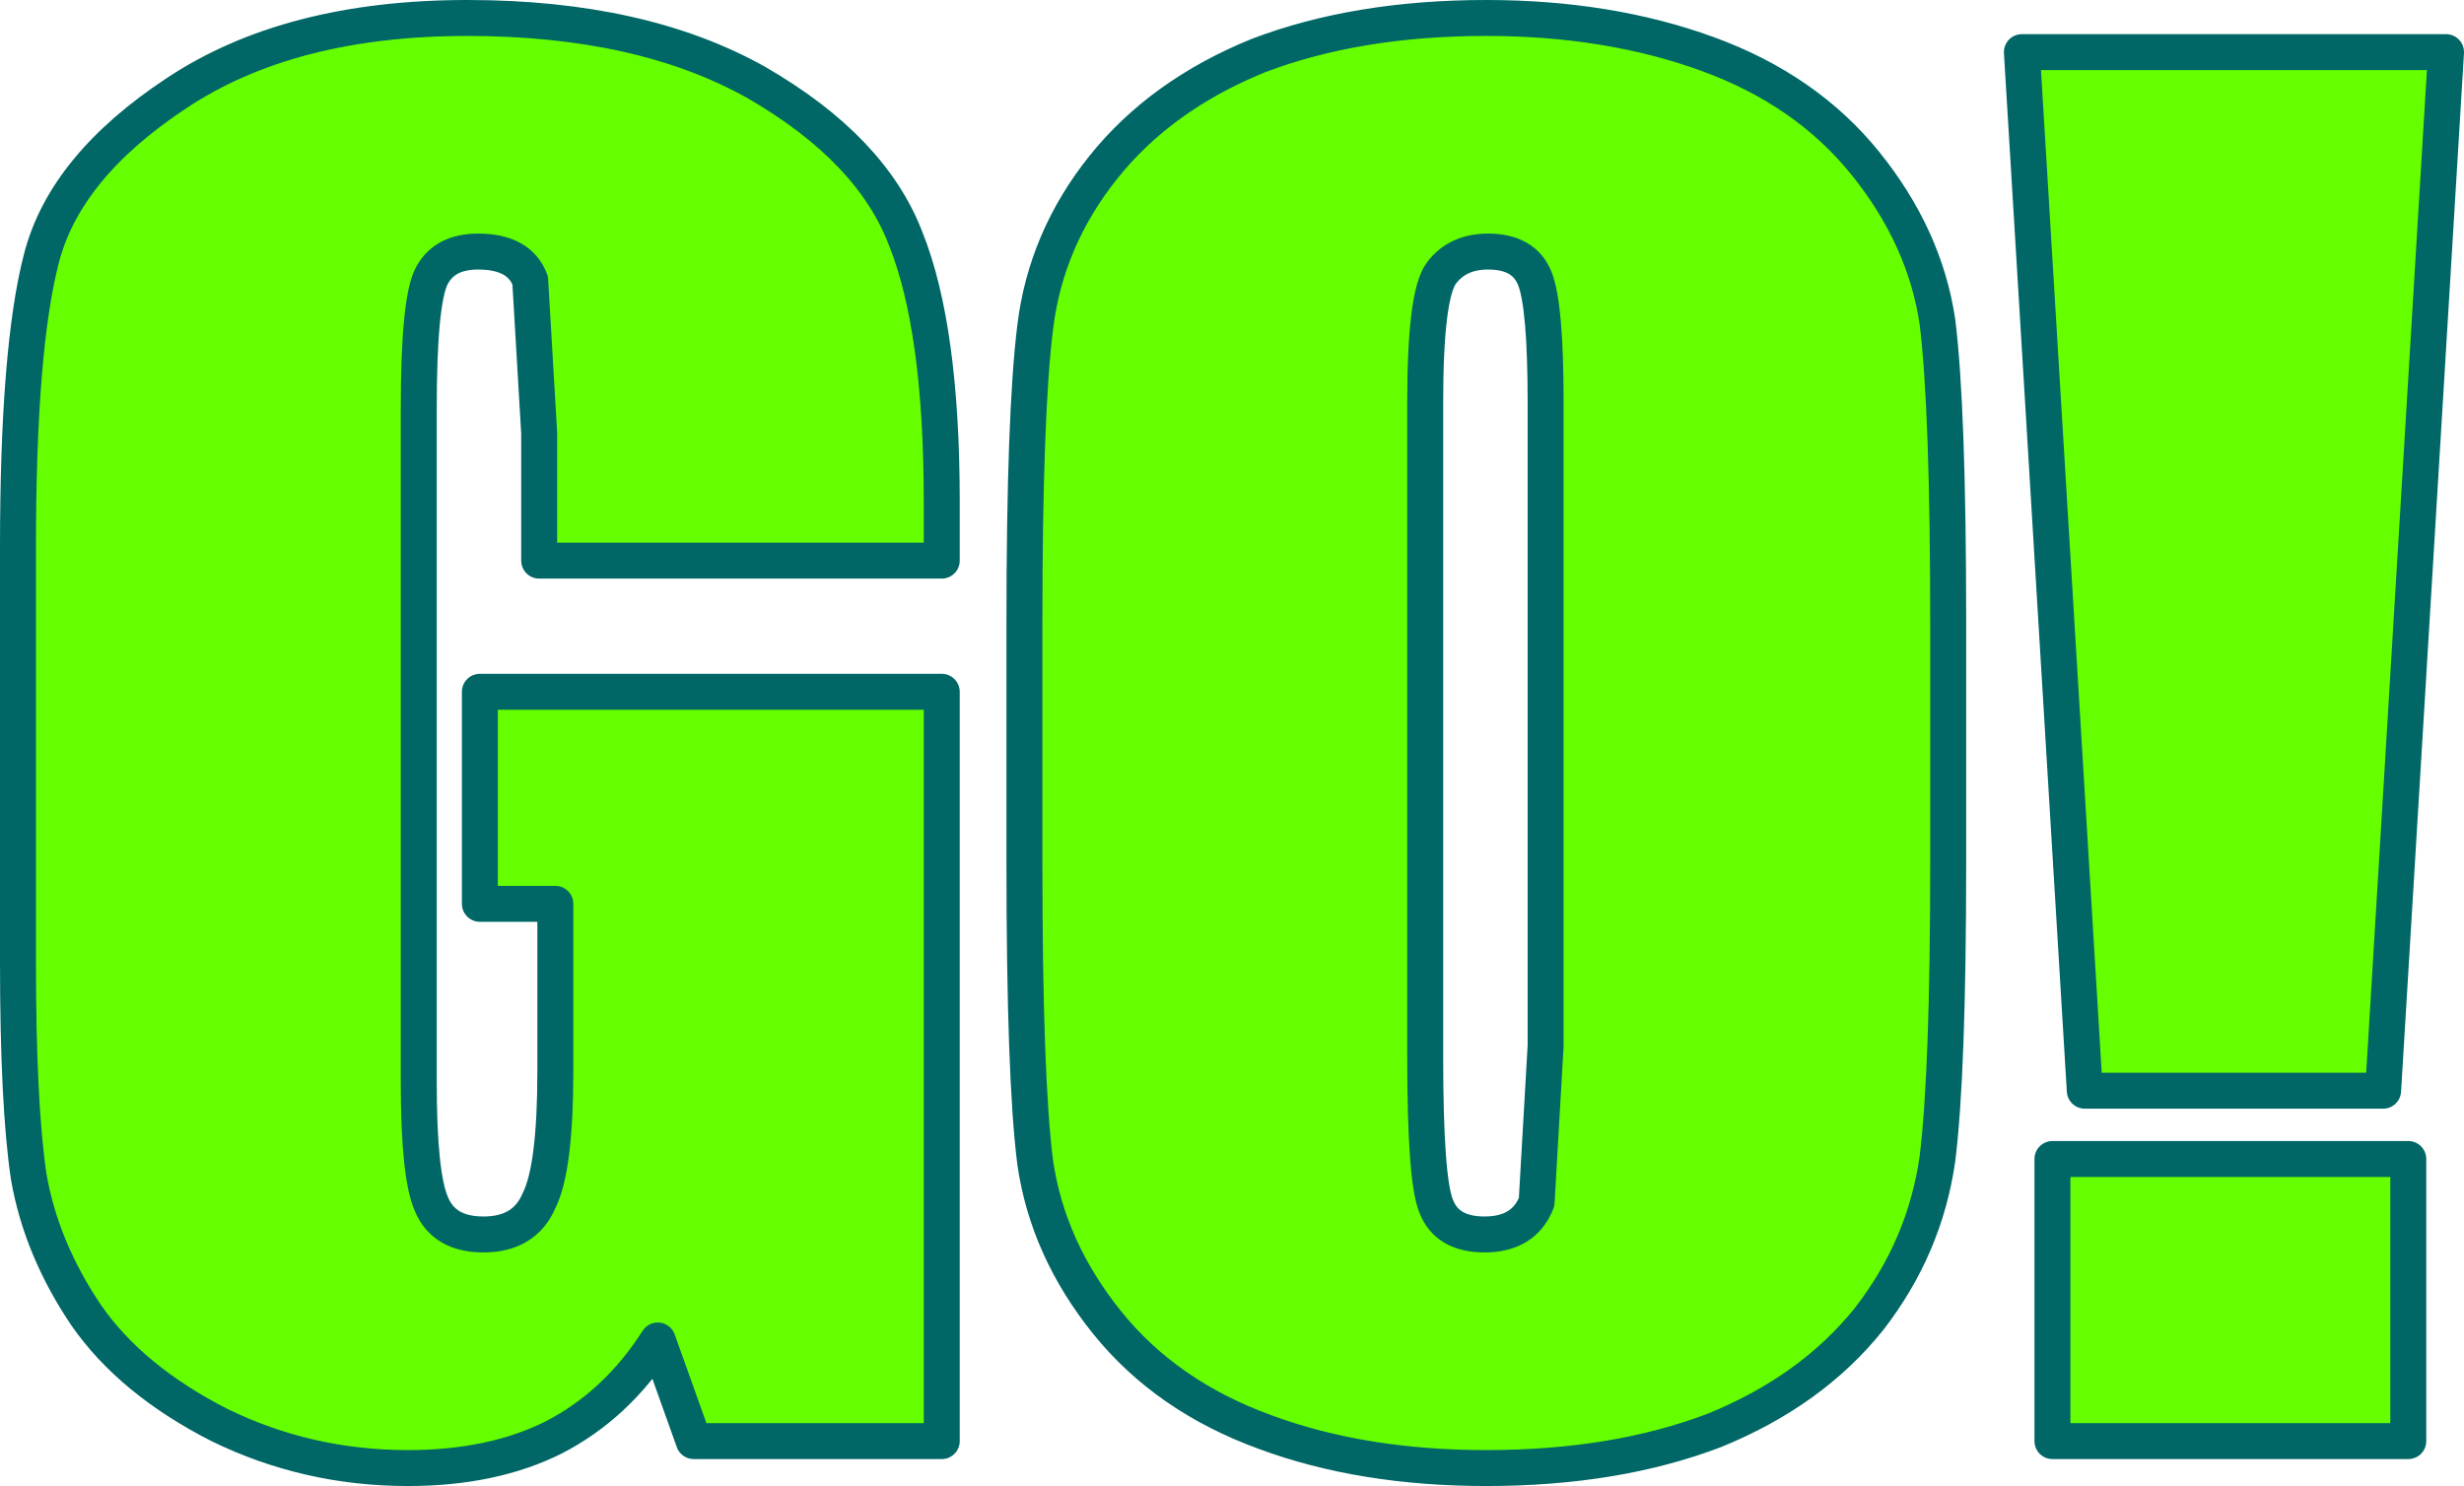
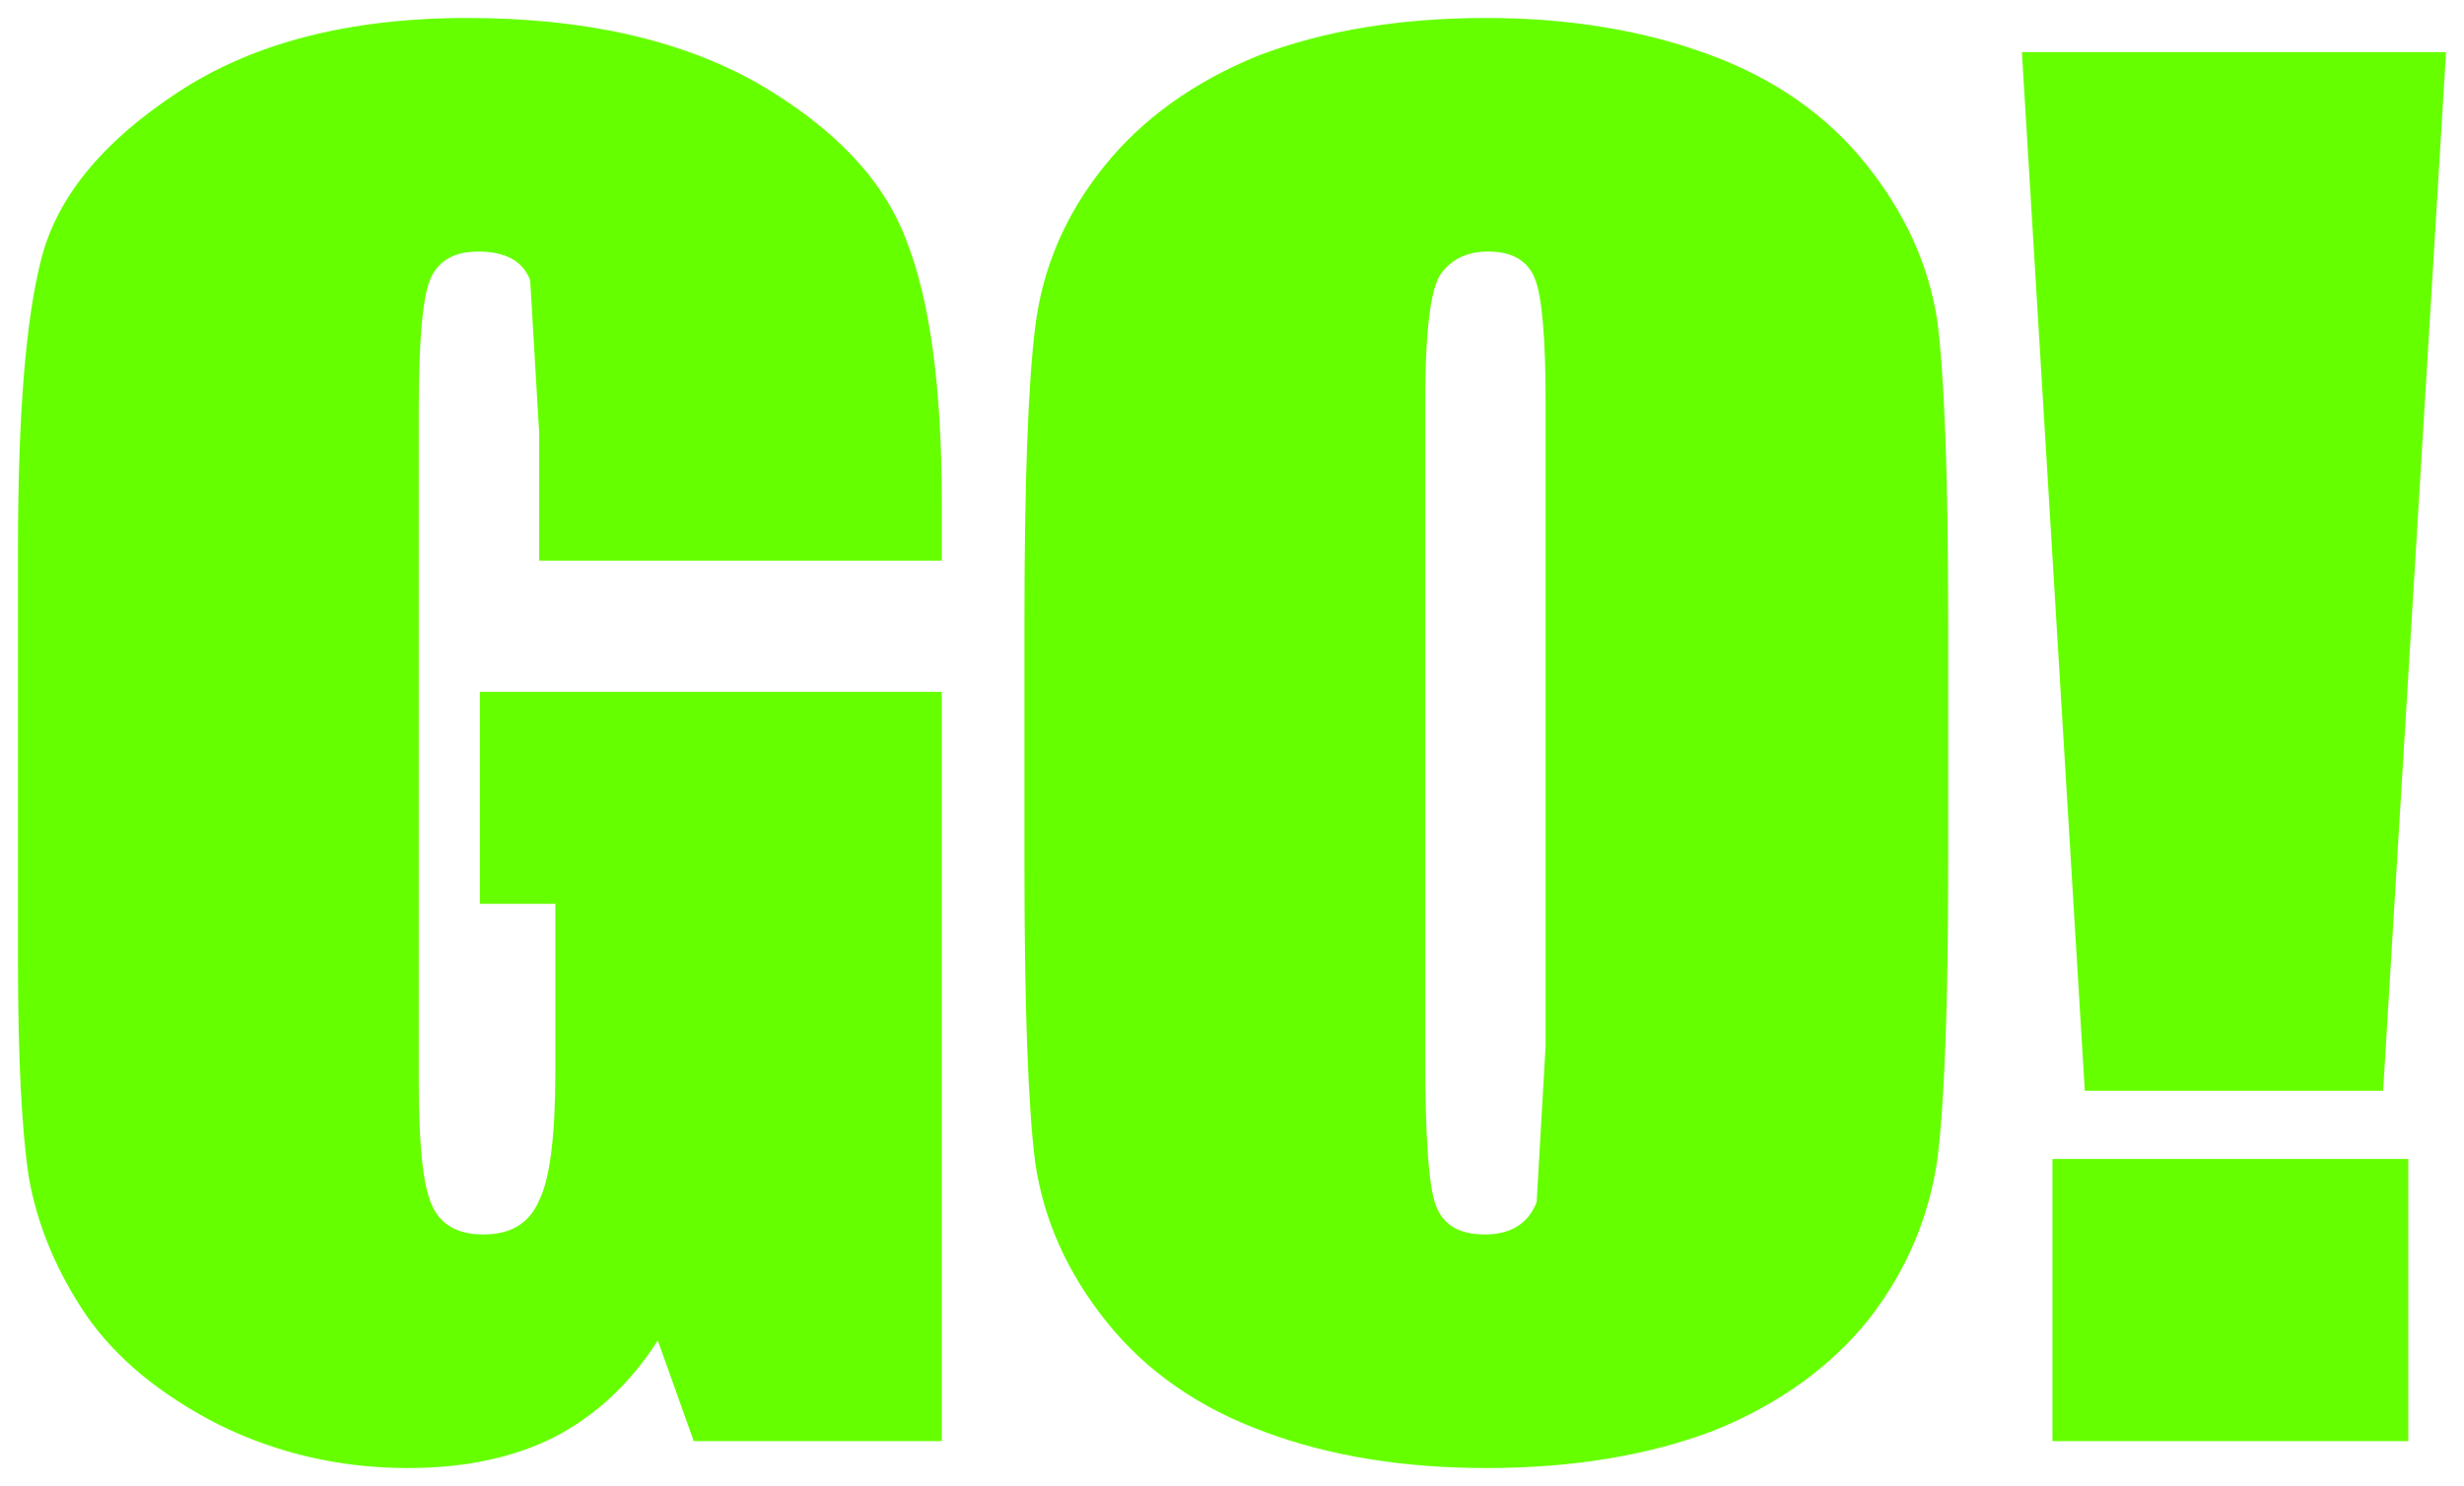
<svg xmlns="http://www.w3.org/2000/svg" height="41.35px" width="68.55px">
  <g transform="matrix(1.0, 0.0, 0.0, 1.0, 0.5, 0.5)">
    <path d="M51.4 4.05 Q53.05 6.1 53.4 8.45 53.7 10.85 53.7 16.85 L53.7 23.5 Q53.7 29.35 53.4 31.75 53.05 34.2 51.5 36.2 49.9 38.2 47.2 39.3 44.45 40.35 40.85 40.35 37.4 40.35 34.7 39.35 31.95 38.35 30.3 36.3 28.65 34.25 28.3 31.85 28.0 29.5 28.0 23.5 L28.0 16.85 Q28.0 11.0 28.3 8.6 28.6 6.15 30.2 4.15 31.8 2.15 34.5 1.05 37.25 0.0 40.85 0.0 44.25 0.0 47.0 1.0 49.75 2.0 51.4 4.05 M40.9 6.5 Q40.05 6.5 39.6 7.1 39.15 7.7 39.15 10.7 L39.15 28.9 Q39.15 32.3 39.45 33.05 39.75 33.85 40.8 33.85 41.9 33.85 42.25 32.95 L42.5 28.6 42.5 10.7 Q42.5 8.0 42.2 7.25 41.9 6.5 40.9 6.5 M56.6 31.75 L66.5 31.75 66.5 39.6 56.6 39.6 56.6 31.75 M55.75 0.95 L67.55 0.95 65.8 29.85 57.5 29.85 55.75 0.95 M25.7 13.45 L25.7 15.1 14.5 15.1 14.5 11.55 14.25 7.3 Q13.95 6.5 12.8 6.5 11.85 6.5 11.5 7.2 11.15 7.9 11.15 10.9 L11.15 29.6 Q11.15 32.2 11.5 33.0 11.85 33.85 12.95 33.85 14.1 33.85 14.5 32.9 14.95 32.0 14.95 29.3 L14.95 24.65 12.85 24.65 12.85 18.75 25.7 18.75 25.7 39.6 18.8 39.6 17.8 36.8 Q16.65 38.6 14.9 39.5 13.2 40.35 10.85 40.35 8.05 40.35 5.6 39.15 3.15 37.9 1.9 36.1 0.65 34.25 0.3 32.25 0.0 30.25 0.0 26.25 L0.0 14.75 Q0.0 9.2 0.65 6.7 1.3 4.15 4.4 2.1 7.55 0.0 12.5 0.0 17.35 0.0 20.55 1.8 23.75 3.65 24.7 6.15 25.7 8.65 25.7 13.45" fill="#66ff00" fill-rule="evenodd" stroke="none" />
-     <path d="M51.4 4.05 Q53.05 6.1 53.4 8.45 53.7 10.85 53.7 16.85 L53.7 23.5 Q53.7 29.35 53.4 31.75 53.05 34.2 51.5 36.2 49.9 38.2 47.2 39.3 44.45 40.35 40.85 40.35 37.4 40.35 34.7 39.35 31.95 38.35 30.3 36.3 28.65 34.25 28.3 31.85 28.0 29.5 28.0 23.5 L28.0 16.85 Q28.0 11.0 28.3 8.6 28.6 6.15 30.2 4.15 31.8 2.15 34.5 1.05 37.25 0.0 40.85 0.0 44.25 0.0 47.0 1.0 49.75 2.0 51.4 4.05 M40.9 6.5 Q40.05 6.5 39.6 7.1 39.15 7.7 39.15 10.7 L39.15 28.9 Q39.15 32.3 39.45 33.05 39.75 33.85 40.8 33.85 41.9 33.85 42.25 32.95 L42.5 28.6 42.5 10.7 Q42.5 8.0 42.2 7.25 41.9 6.5 40.9 6.5 M56.6 31.75 L66.5 31.75 66.5 39.6 56.6 39.6 56.6 31.75 M55.75 0.95 L67.55 0.95 65.8 29.85 57.5 29.85 55.75 0.95 M25.7 13.45 L25.7 15.1 14.5 15.1 14.5 11.55 14.25 7.3 Q13.95 6.5 12.8 6.5 11.85 6.5 11.5 7.2 11.15 7.9 11.15 10.9 L11.15 29.6 Q11.15 32.2 11.5 33.0 11.85 33.85 12.95 33.85 14.1 33.85 14.5 32.9 14.95 32.0 14.95 29.3 L14.95 24.65 12.85 24.65 12.85 18.75 25.7 18.75 25.7 39.6 18.8 39.6 17.8 36.8 Q16.65 38.6 14.9 39.5 13.2 40.35 10.85 40.35 8.05 40.35 5.6 39.15 3.15 37.9 1.9 36.1 0.65 34.25 0.3 32.25 0.0 30.25 0.0 26.25 L0.0 14.75 Q0.0 9.2 0.65 6.7 1.3 4.15 4.4 2.1 7.55 0.0 12.5 0.0 17.35 0.0 20.55 1.8 23.75 3.65 24.7 6.15 25.7 8.65 25.7 13.45" fill="none" stroke="#006666" stroke-linecap="round" stroke-linejoin="round" stroke-width="1.0" />
  </g>
</svg>